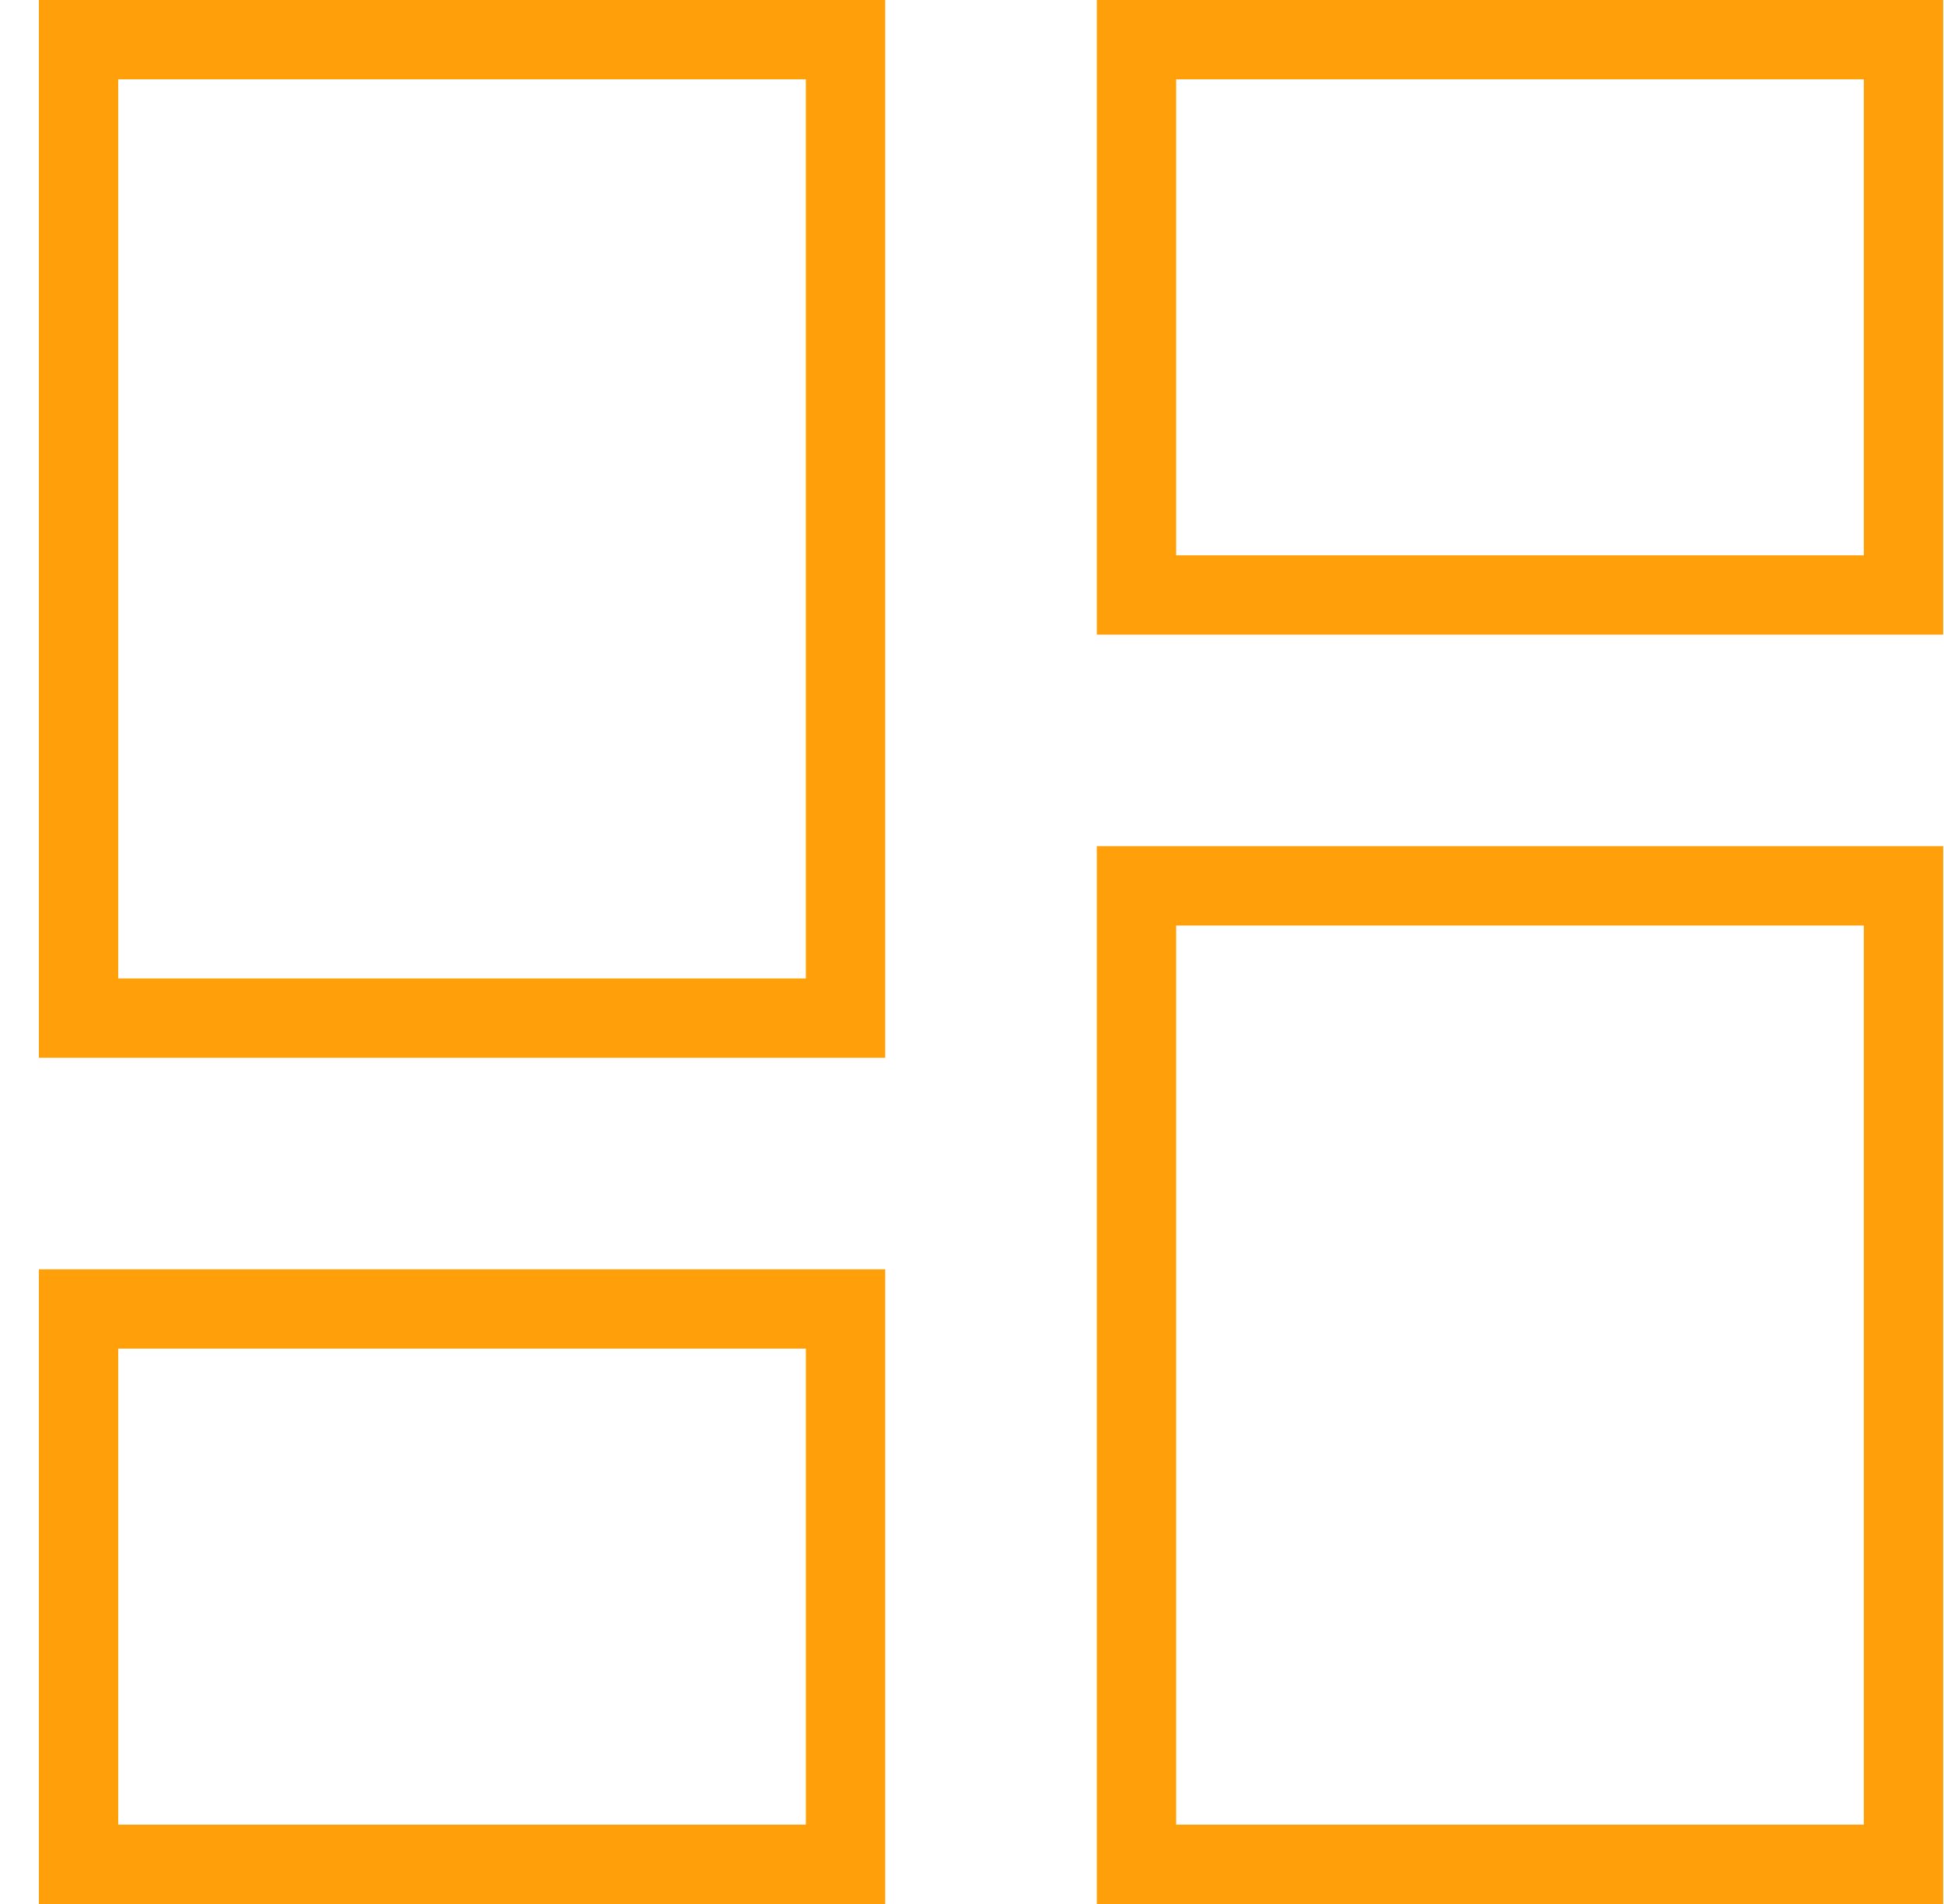
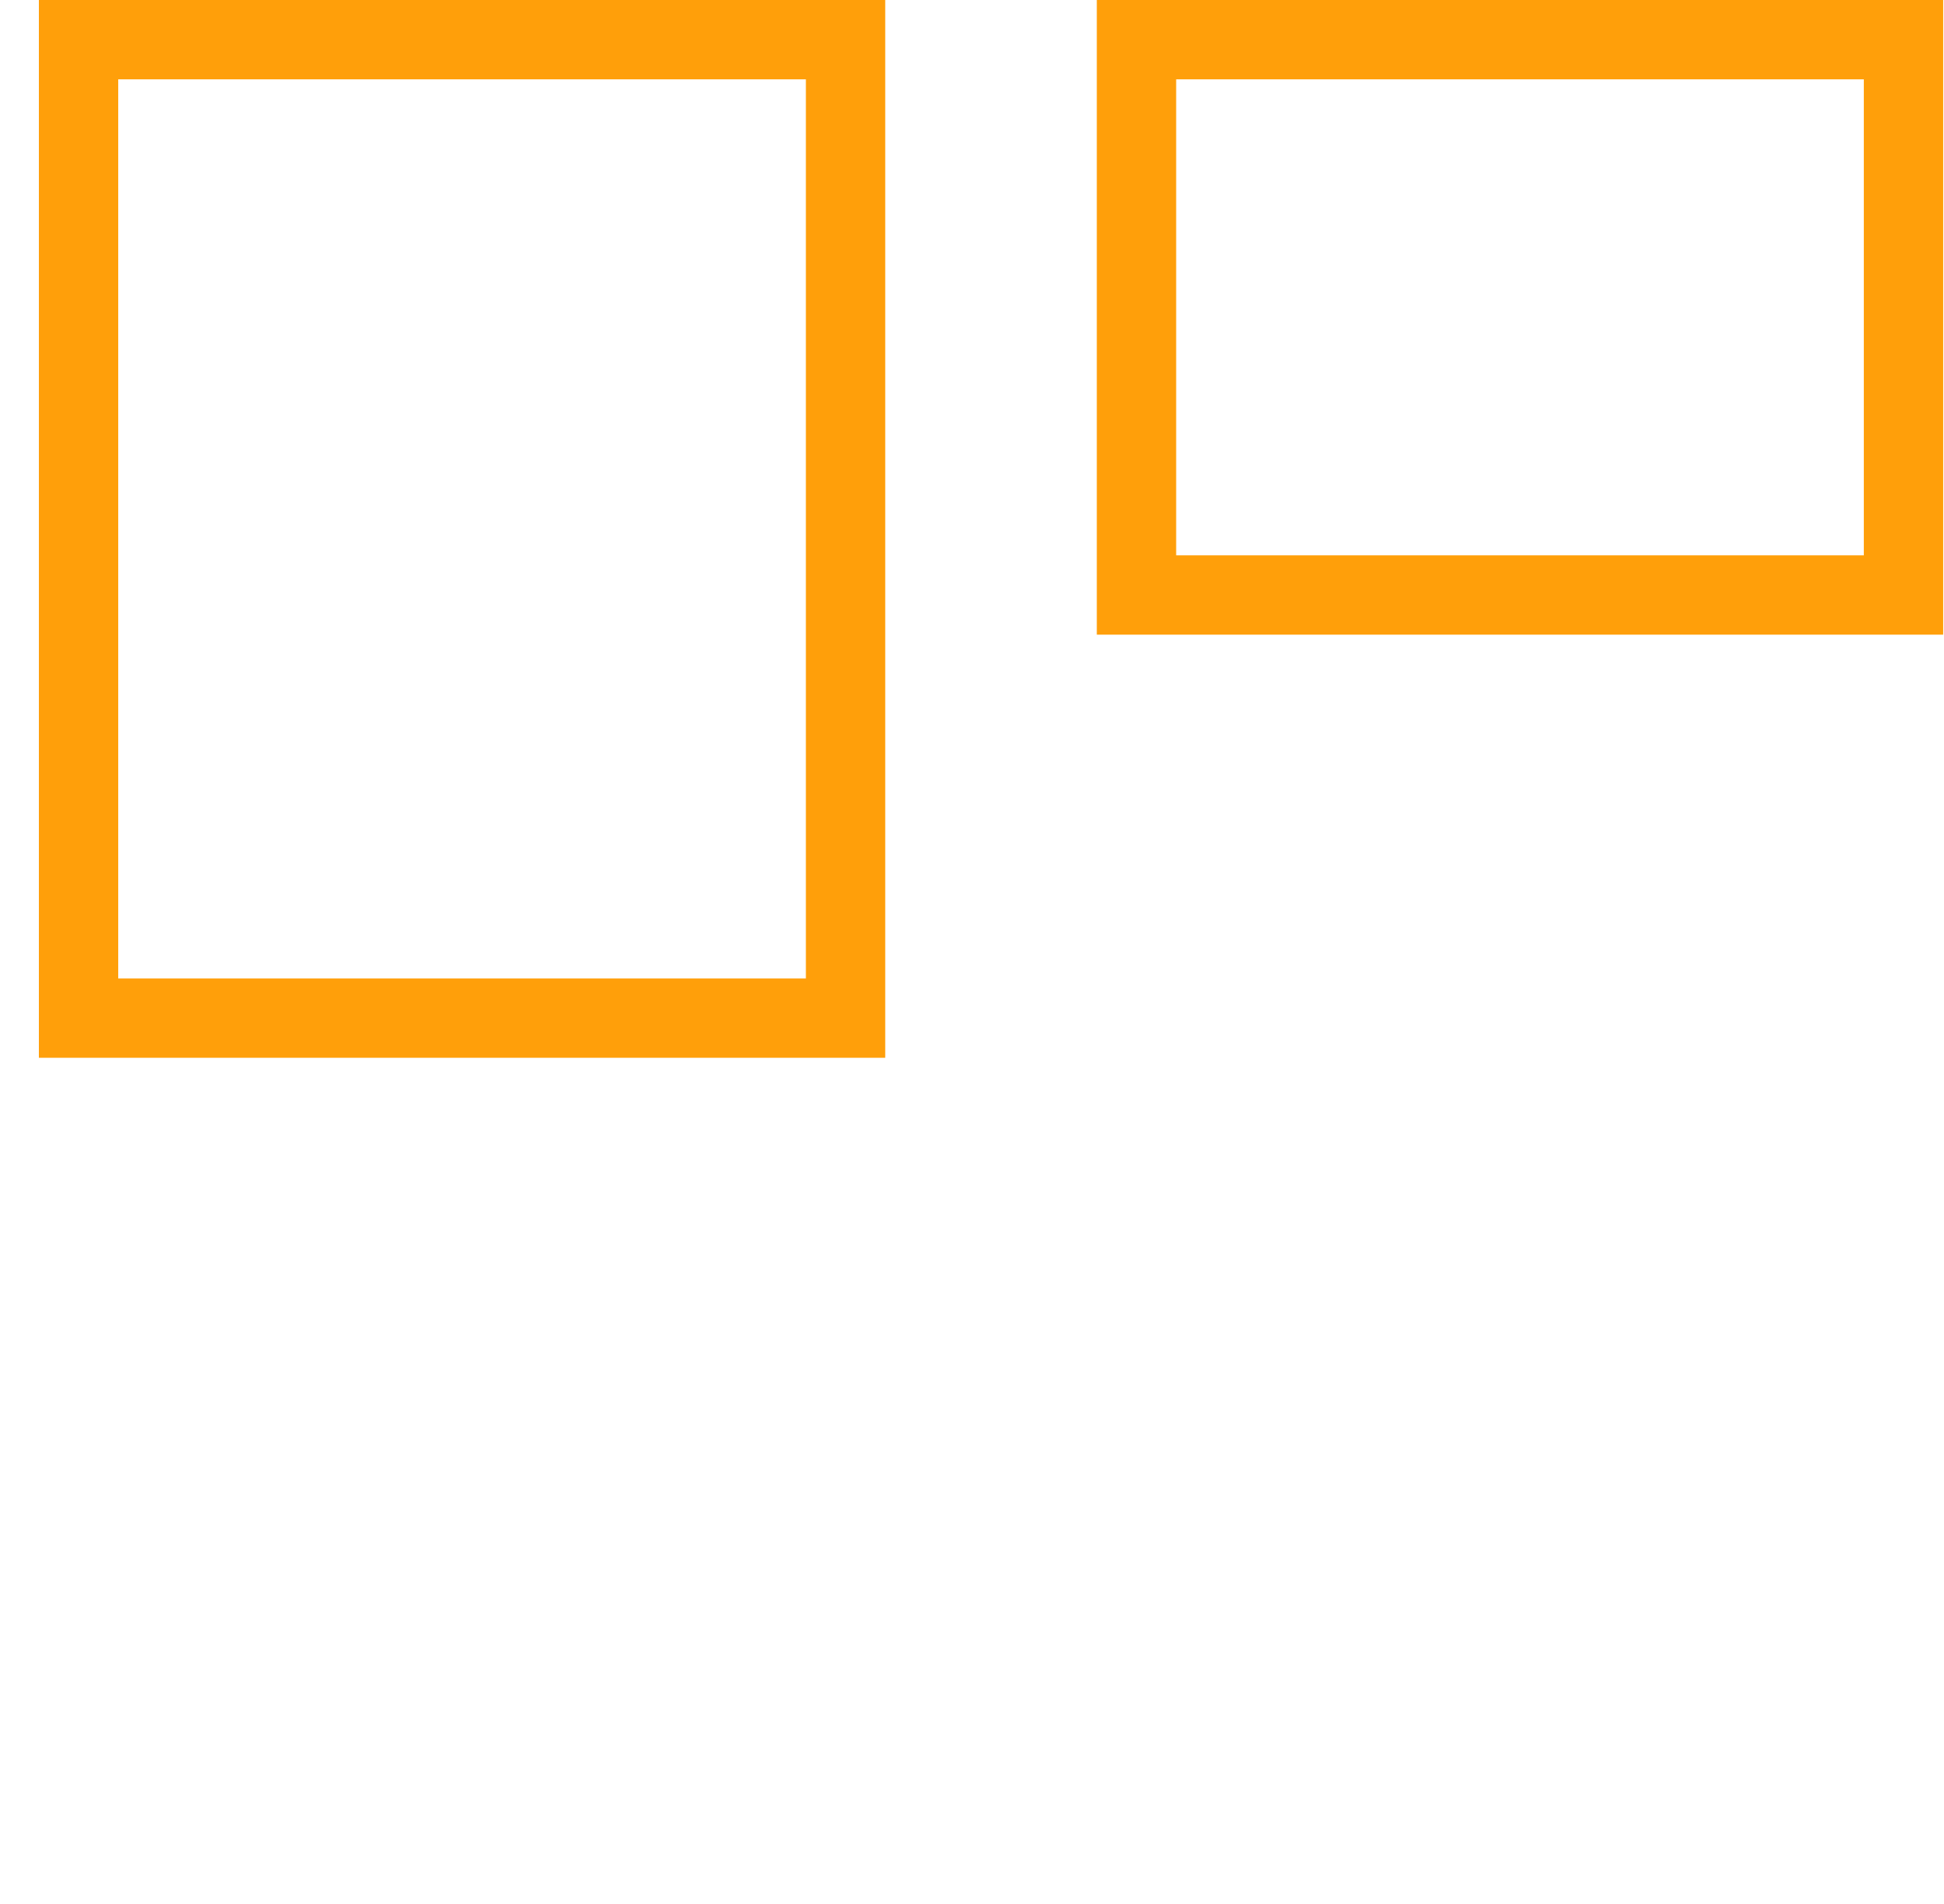
<svg xmlns="http://www.w3.org/2000/svg" width="49" height="48" viewBox="0 0 49 48" fill="none">
  <rect x="1.98" y="1" width="19.333" height="24.667" stroke="#FF9F0A" stroke-width="2" />
-   <rect x="28.646" y="22.333" width="19.333" height="24.667" stroke="#FF9F0A" stroke-width="2" />
-   <rect x="1.98" y="33" width="19.333" height="14" stroke="#FF9F0A" stroke-width="2" />
  <rect x="28.646" y="1" width="19.333" height="14" stroke="#FF9F0A" stroke-width="2" />
</svg>